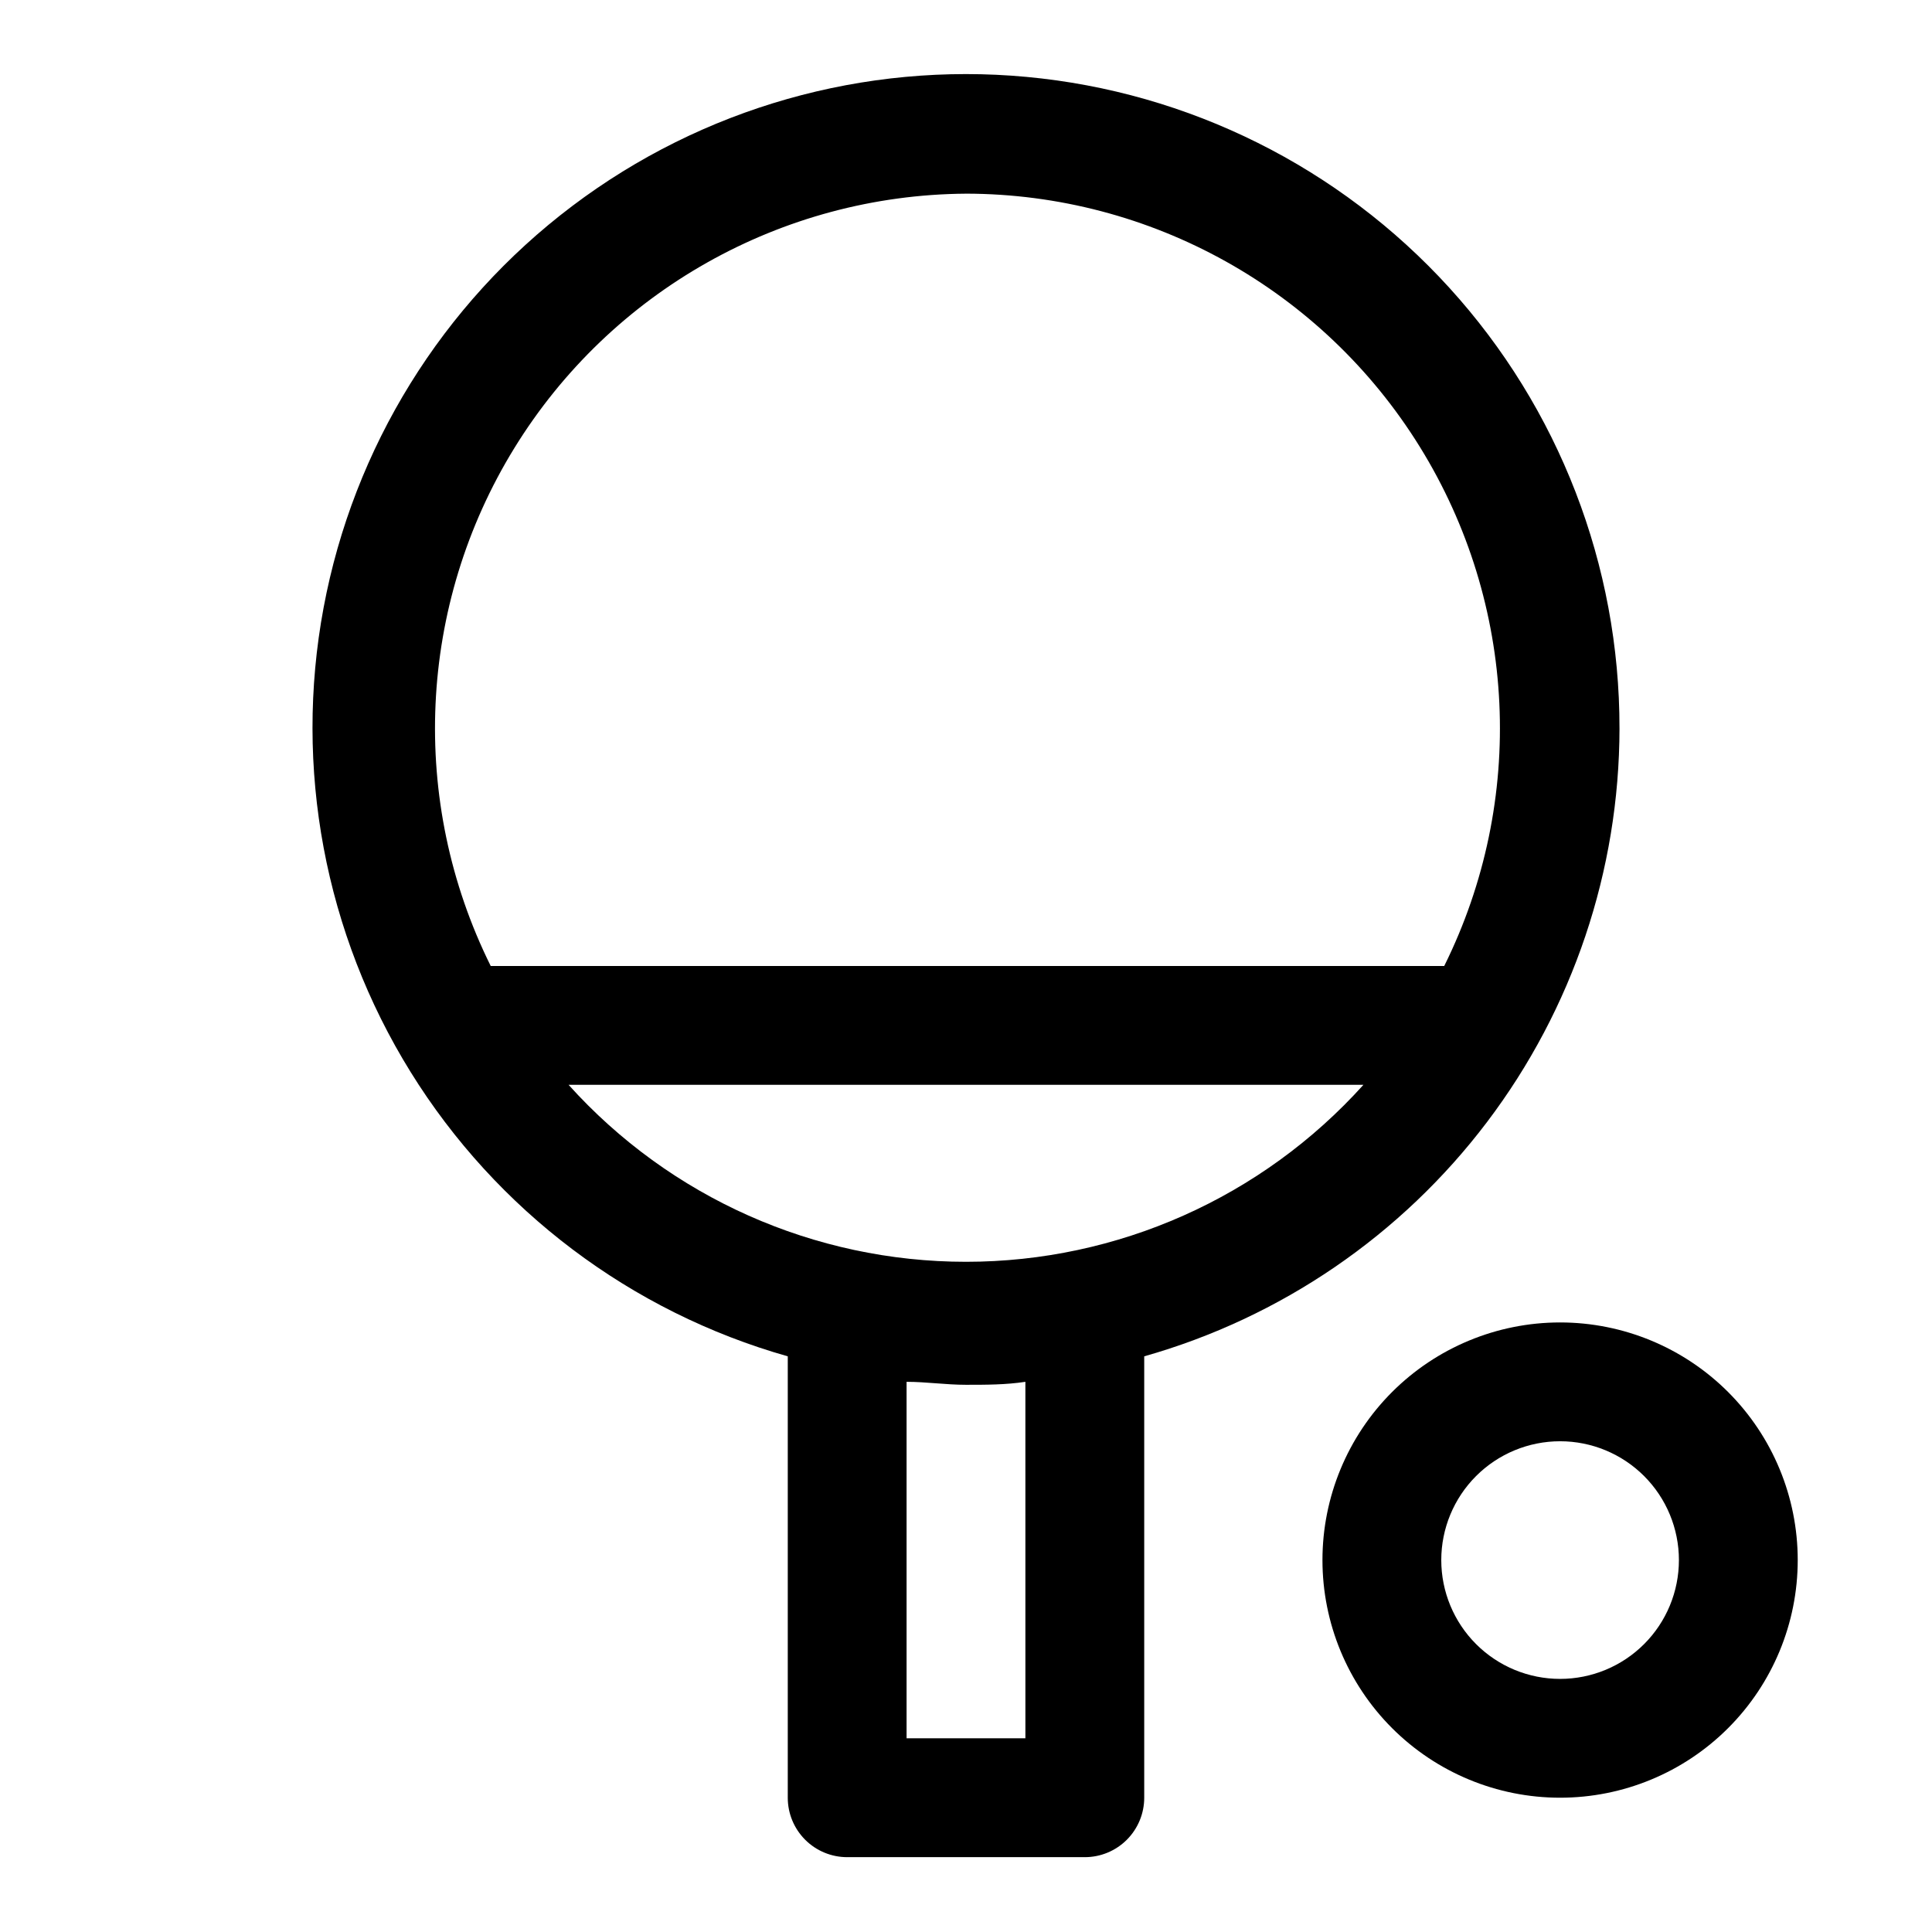
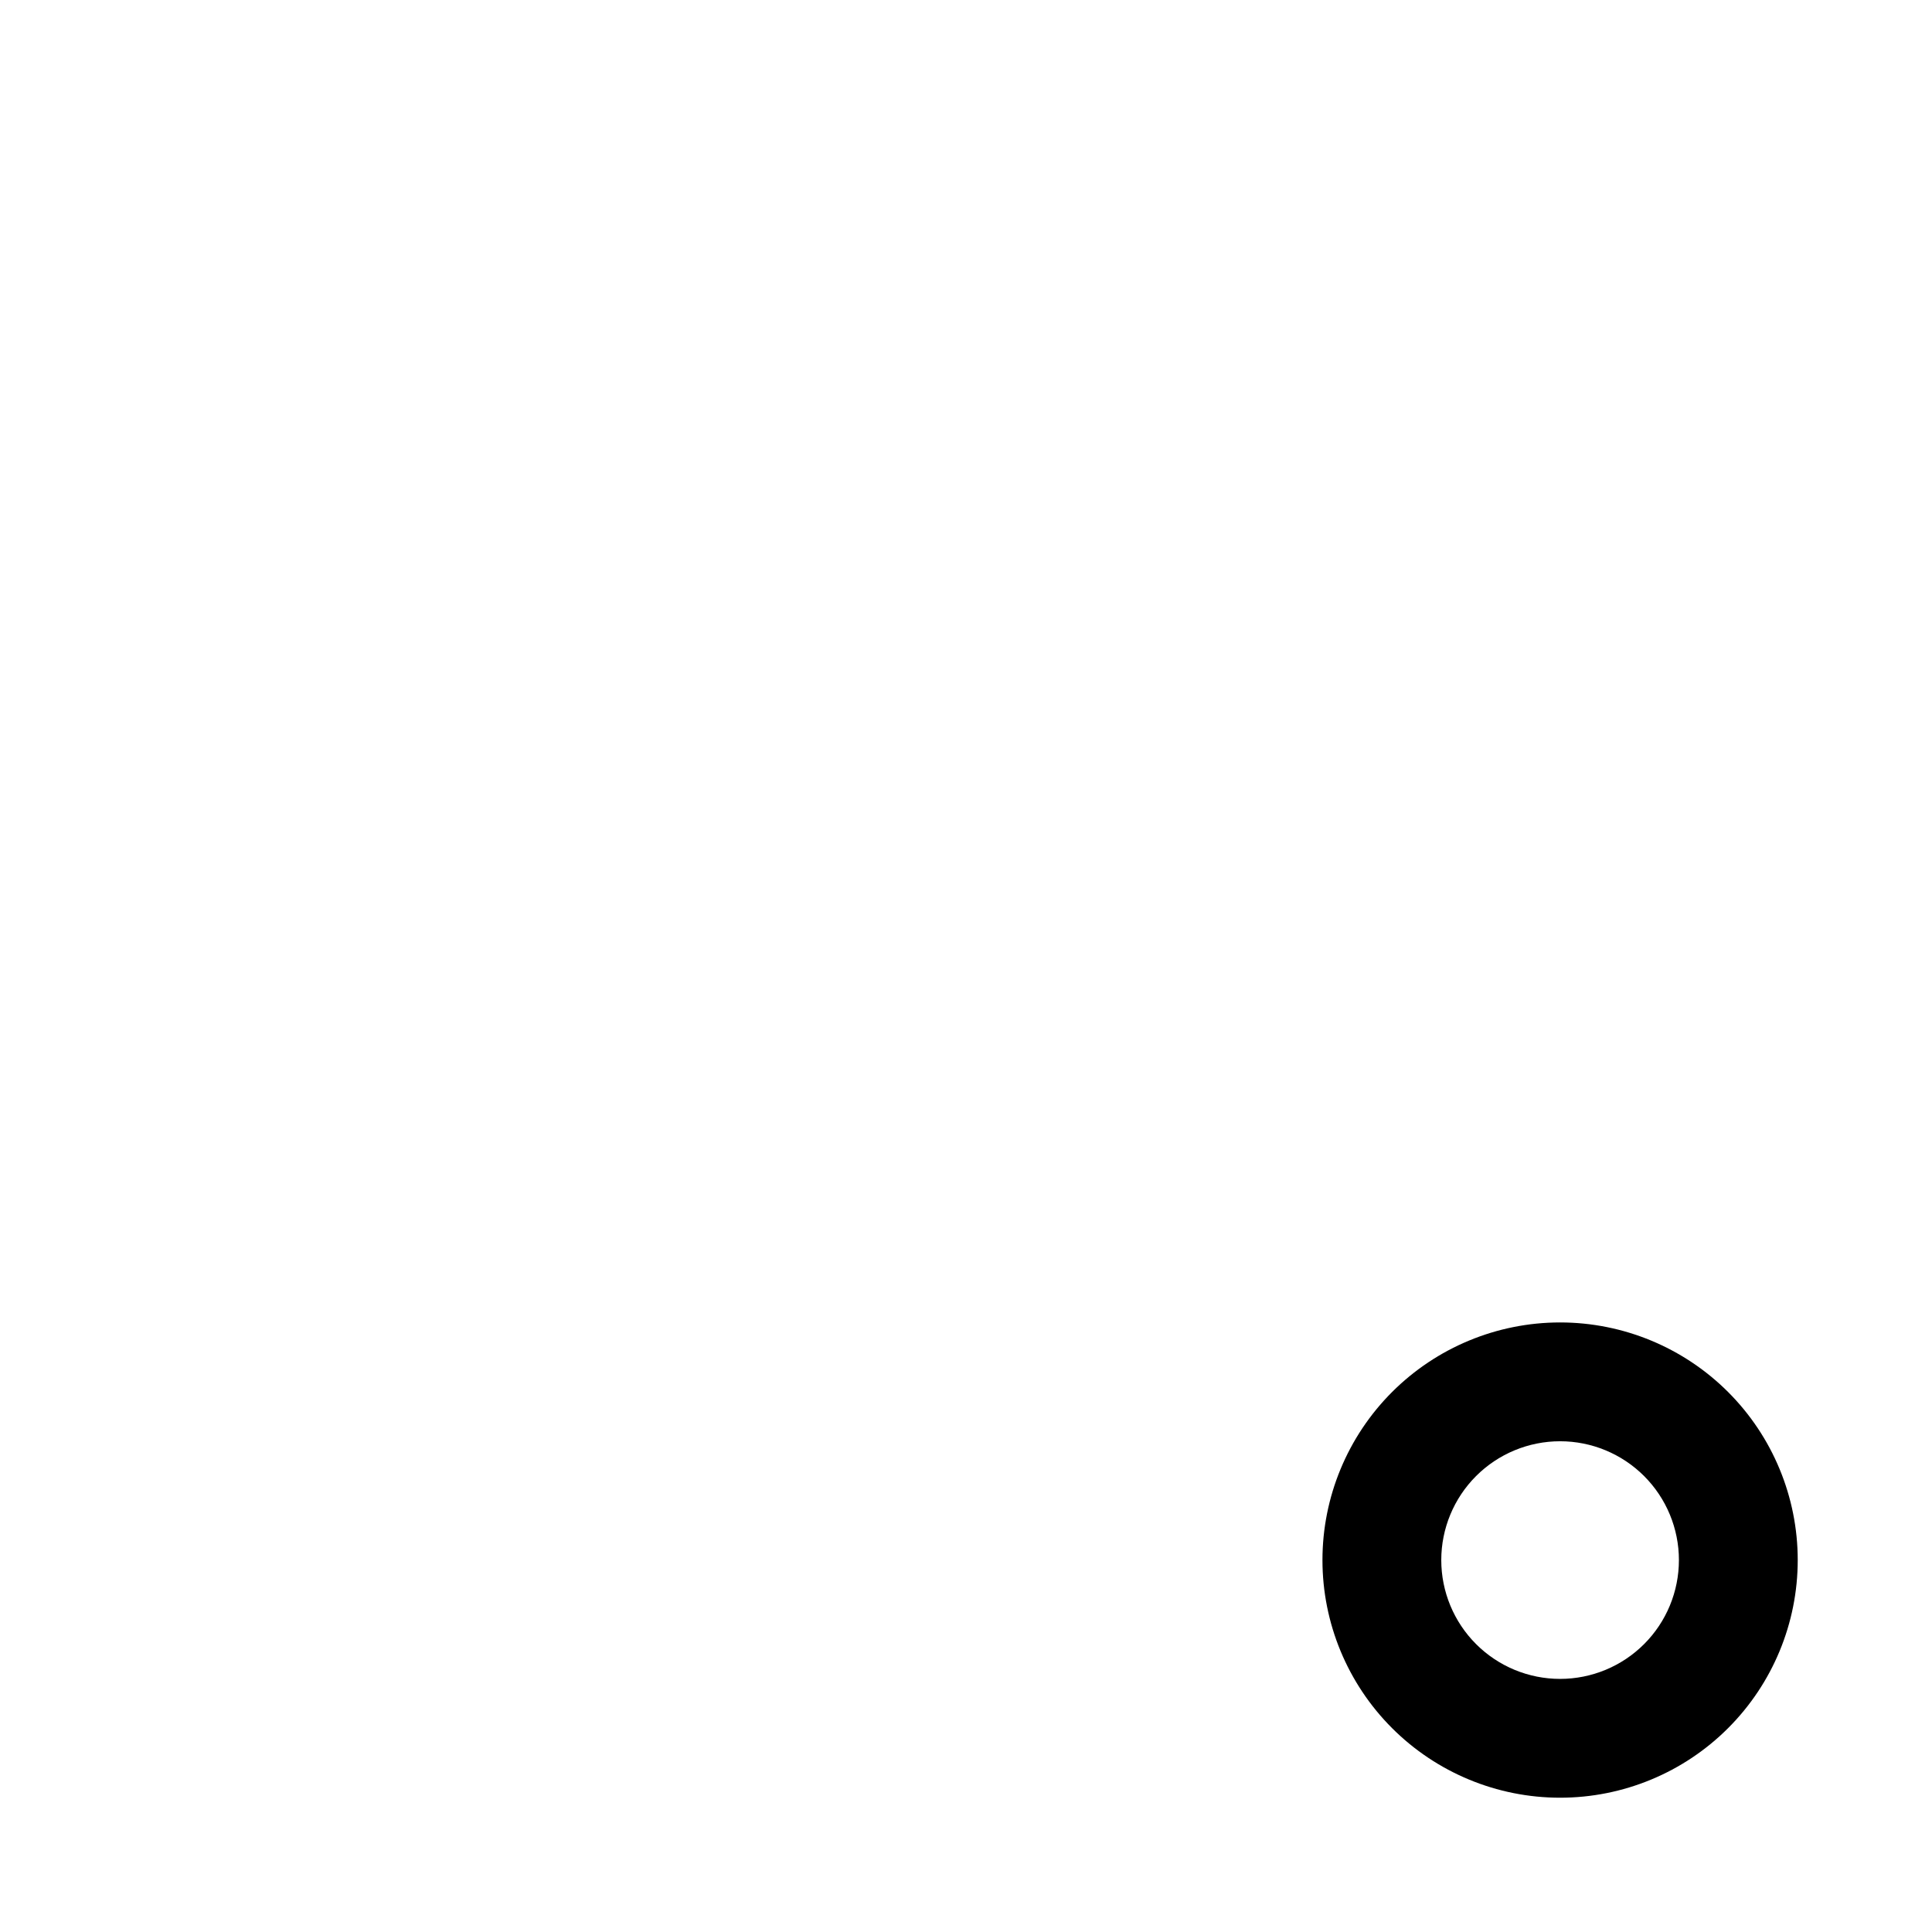
<svg xmlns="http://www.w3.org/2000/svg" fill="#000000" width="800px" height="800px" version="1.1" viewBox="144 144 512 512">
  <g>
-     <path d="m573.18 337.02c0.051-43.188-16.035-84.836-45.105-116.77-29.066-31.941-69.02-51.867-112.02-55.871s-85.945 8.203-120.41 34.223c-34.465 26.023-57.965 63.984-65.891 106.44-7.922 42.453 0.301 86.336 23.055 123.04 22.758 36.703 58.41 63.582 99.957 75.359v116.98c0 4.176 1.66 8.18 4.613 11.133s6.957 4.613 11.133 4.613h62.977c4.176 0 8.18-1.66 11.133-4.613 2.949-2.953 4.609-6.957 4.609-11.133v-116.98c36.234-10.273 68.133-32.074 90.859-62.105 22.73-30.027 35.047-66.648 35.094-104.31zm-173.18-141.7c48.996 0.07 94.48 25.441 120.27 67.098 25.797 41.66 28.242 93.684 6.465 137.58h-252.69c-21.715-43.77-19.352-95.633 6.254-137.24 25.605-41.613 70.84-67.094 119.7-67.434zm-105.33 236.16h210.66c-26.875 29.859-65.156 46.91-105.33 46.91s-78.457-17.051-105.33-46.91zm121.07 173.18h-31.488v-94.465c5.195 0 10.391 0.789 15.742 0.789 5.352 0 10.547 0 15.742-0.789z" />
-     <path d="m557.44 494.46c-16.699 0-32.719 6.637-44.531 18.445-11.809 11.812-18.445 27.832-18.445 44.531 0 16.703 6.637 32.723 18.445 44.531 11.812 11.812 27.832 18.445 44.531 18.445 16.703 0 32.723-6.633 44.531-18.445 11.812-11.809 18.445-27.828 18.445-44.531 0-16.699-6.633-32.719-18.445-44.531-11.809-11.809-27.828-18.445-44.531-18.445zm0 94.465c-8.352 0-16.359-3.316-22.266-9.223-5.902-5.902-9.223-13.914-9.223-22.266s3.32-16.359 9.223-22.266c5.906-5.902 13.914-9.223 22.266-9.223s16.363 3.32 22.266 9.223c5.906 5.906 9.223 13.914 9.223 22.266s-3.316 16.363-9.223 22.266c-5.902 5.906-13.914 9.223-22.266 9.223z" />
+     <path d="m557.44 494.46c-16.699 0-32.719 6.637-44.531 18.445-11.809 11.812-18.445 27.832-18.445 44.531 0 16.703 6.637 32.723 18.445 44.531 11.812 11.812 27.832 18.445 44.531 18.445 16.703 0 32.723-6.633 44.531-18.445 11.812-11.809 18.445-27.828 18.445-44.531 0-16.699-6.633-32.719-18.445-44.531-11.809-11.809-27.828-18.445-44.531-18.445m0 94.465c-8.352 0-16.359-3.316-22.266-9.223-5.902-5.902-9.223-13.914-9.223-22.266s3.32-16.359 9.223-22.266c5.906-5.902 13.914-9.223 22.266-9.223s16.363 3.32 22.266 9.223c5.906 5.906 9.223 13.914 9.223 22.266s-3.316 16.363-9.223 22.266c-5.902 5.906-13.914 9.223-22.266 9.223z" />
  </g>
</svg>